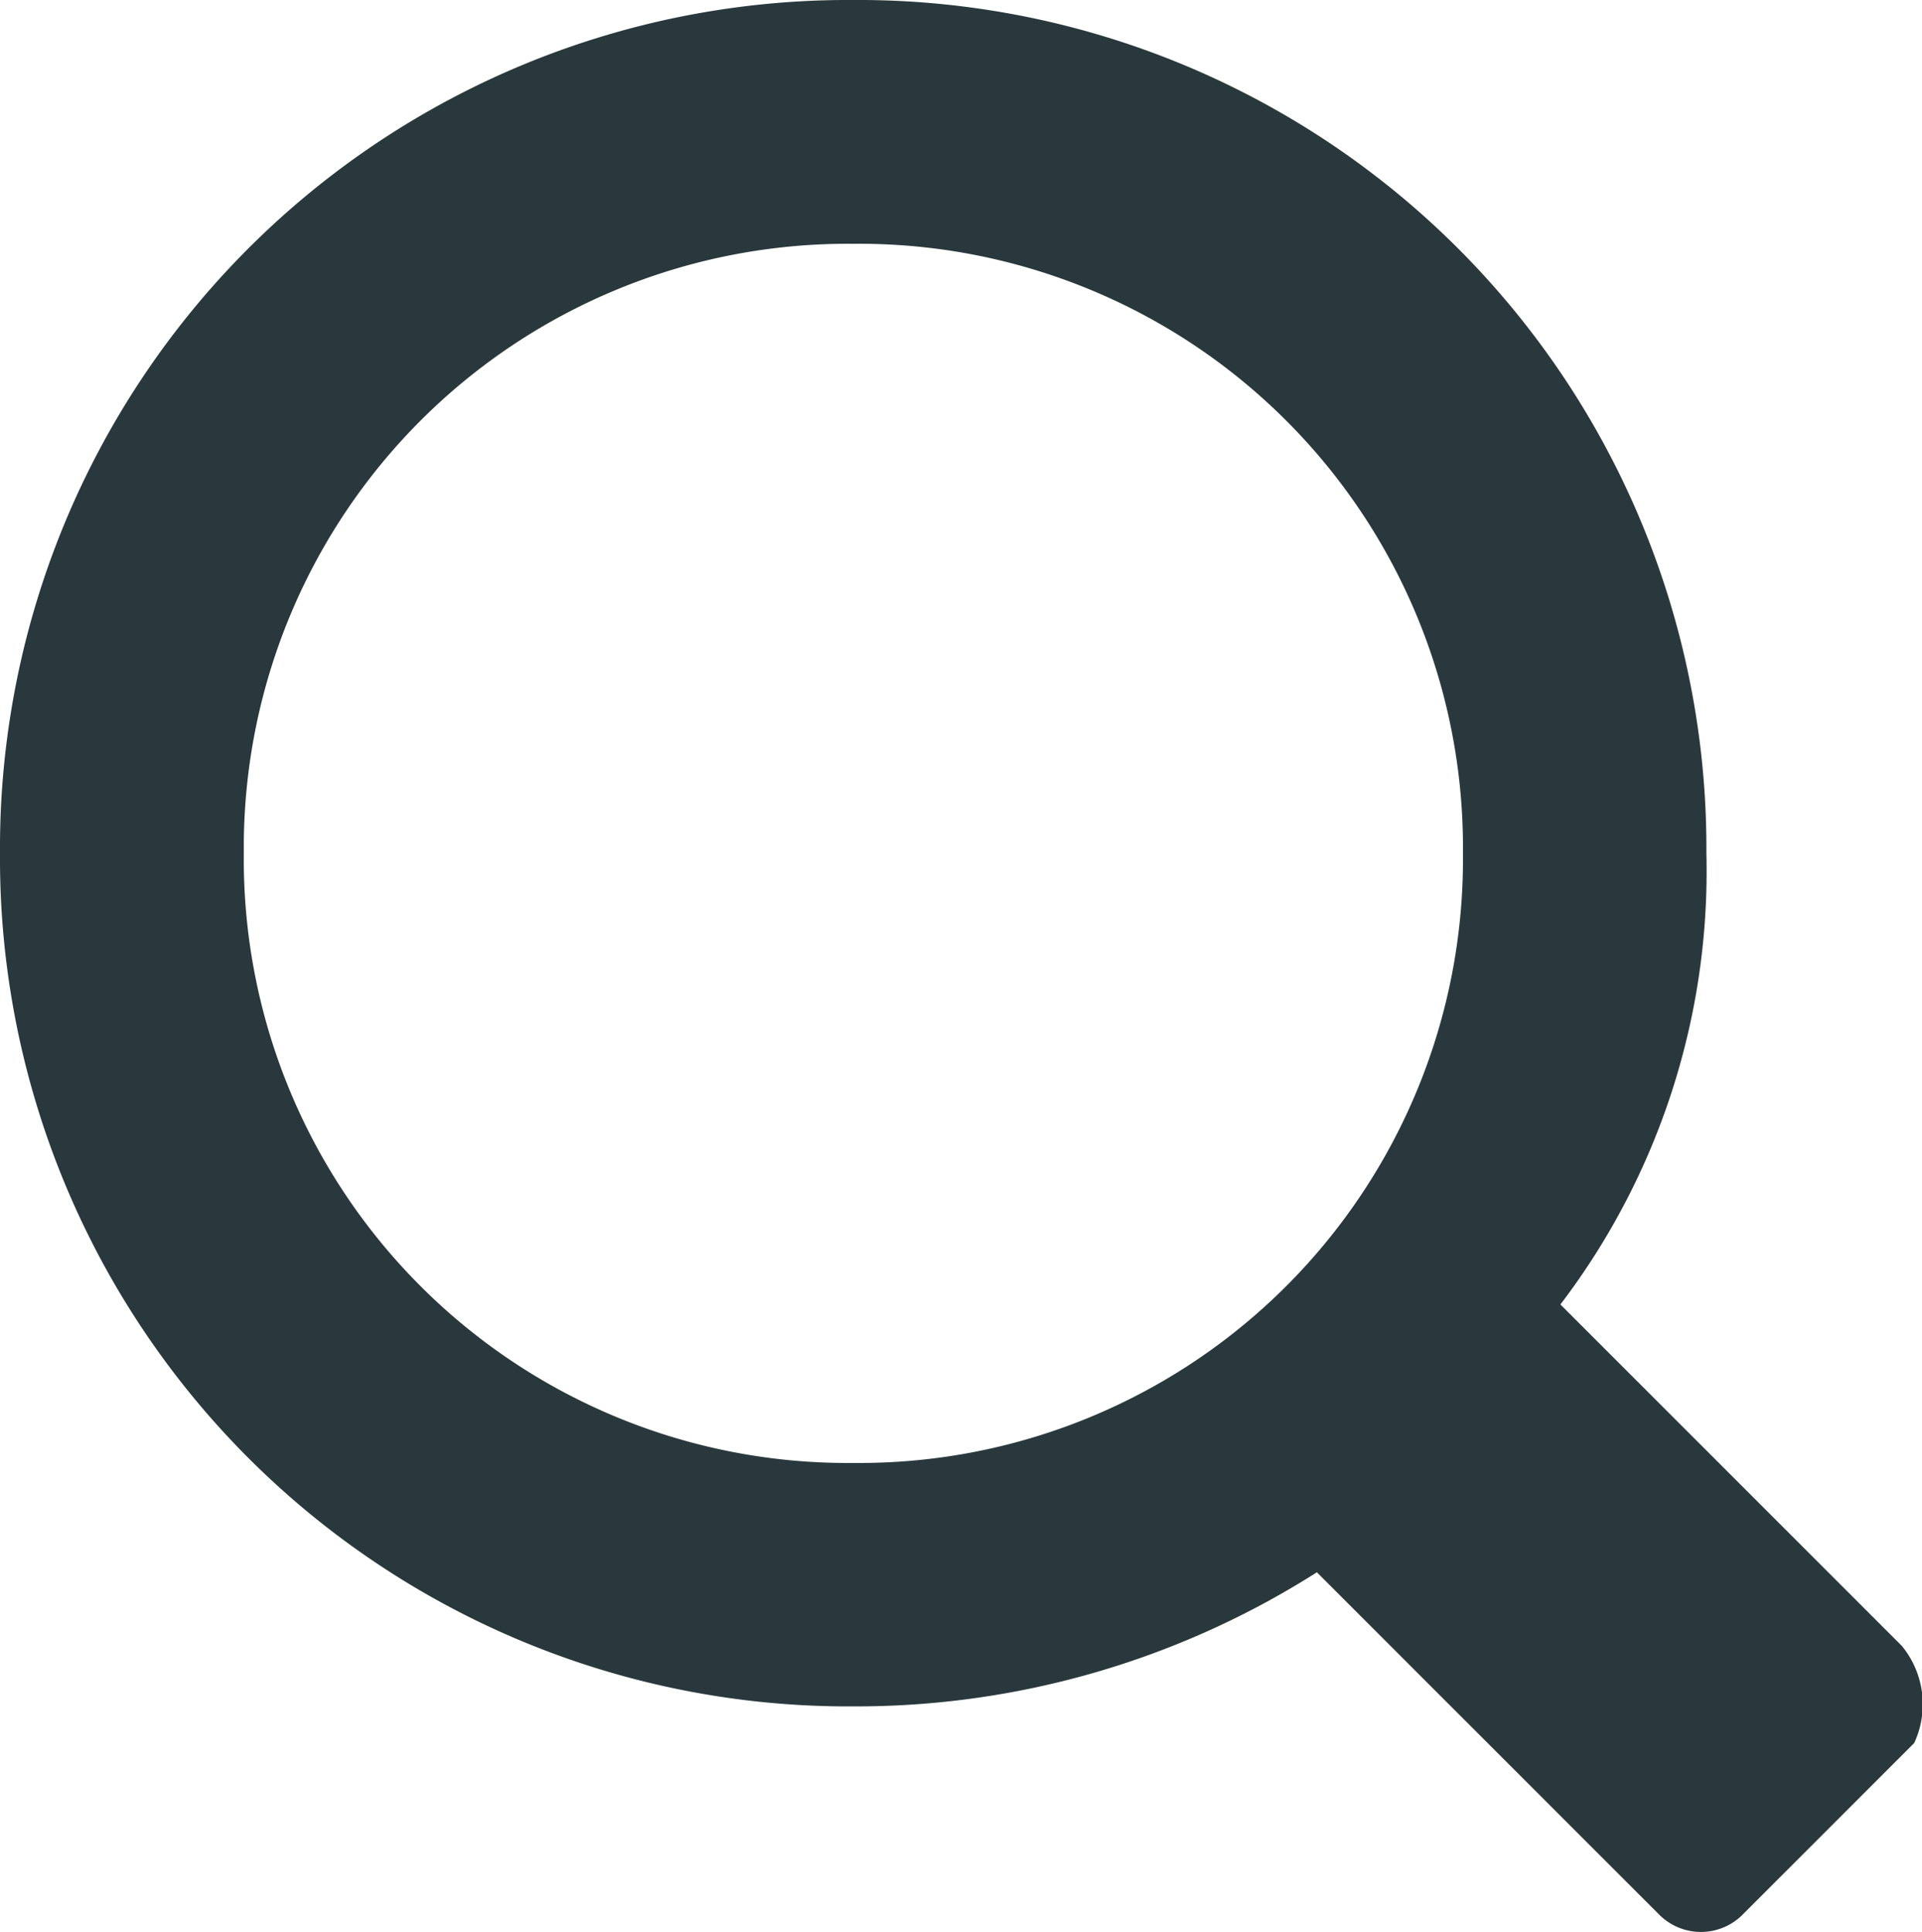
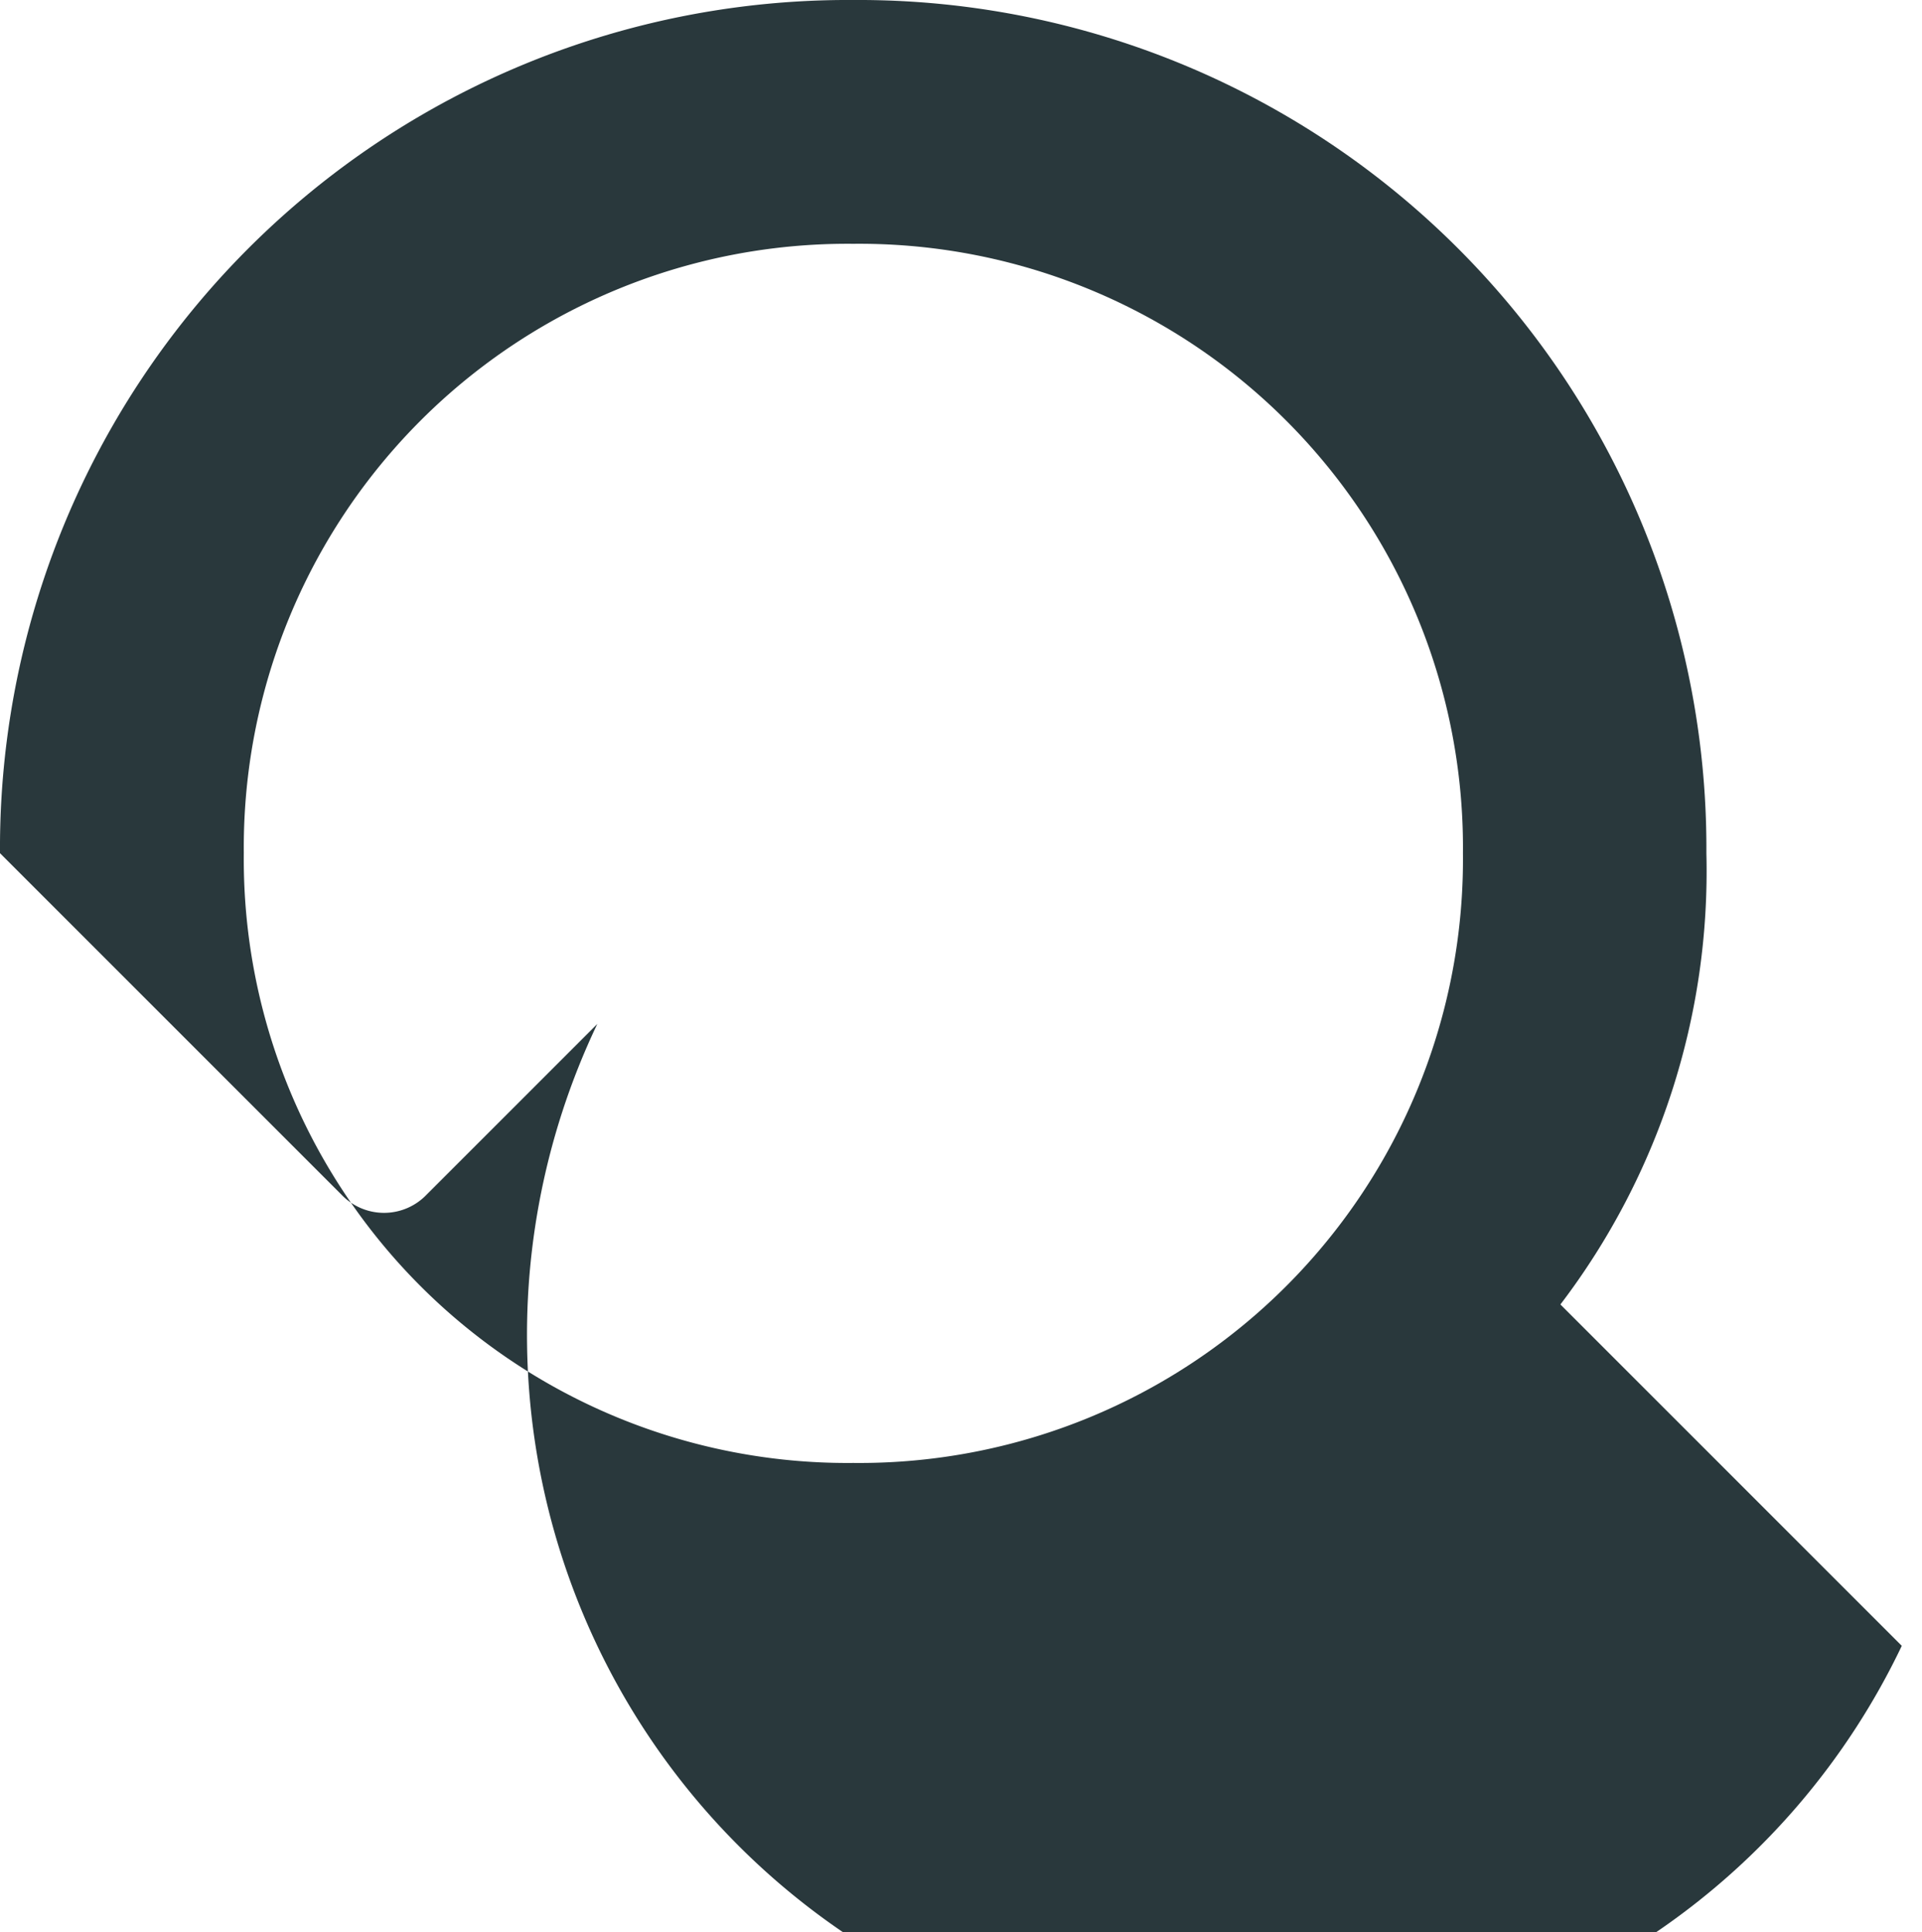
<svg xmlns="http://www.w3.org/2000/svg" viewBox="0 0 20.725 20.836">
  <defs>
    <style>
      .cls-1 {
        fill: #29383c;
      }
    </style>
  </defs>
-   <path id="Path_333" data-name="Path 333" class="cls-1" d="M20.507,17.747l-3.681-3.681A7.71,7.71,0,0,0,18.4,9.2,9.145,9.145,0,0,0,9.2,0,9.145,9.145,0,0,0,0,9.2a9.145,9.145,0,0,0,9.2,9.2,9.257,9.257,0,0,0,5-1.446l3.681,3.681a.635.635,0,0,0,.92,0l1.84-1.84A.992.992,0,0,0,20.507,17.747ZM9.2,15.775A6.509,6.509,0,0,1,2.629,9.2,6.509,6.509,0,0,1,9.2,2.629,6.509,6.509,0,0,1,15.775,9.2,6.509,6.509,0,0,1,9.2,15.775Z" />
+   <path id="Path_333" data-name="Path 333" class="cls-1" d="M20.507,17.747l-3.681-3.681A7.71,7.71,0,0,0,18.4,9.2,9.145,9.145,0,0,0,9.2,0,9.145,9.145,0,0,0,0,9.2l3.681,3.681a.635.635,0,0,0,.92,0l1.84-1.84A.992.992,0,0,0,20.507,17.747ZM9.2,15.775A6.509,6.509,0,0,1,2.629,9.2,6.509,6.509,0,0,1,9.2,2.629,6.509,6.509,0,0,1,15.775,9.2,6.509,6.509,0,0,1,9.2,15.775Z" />
</svg>